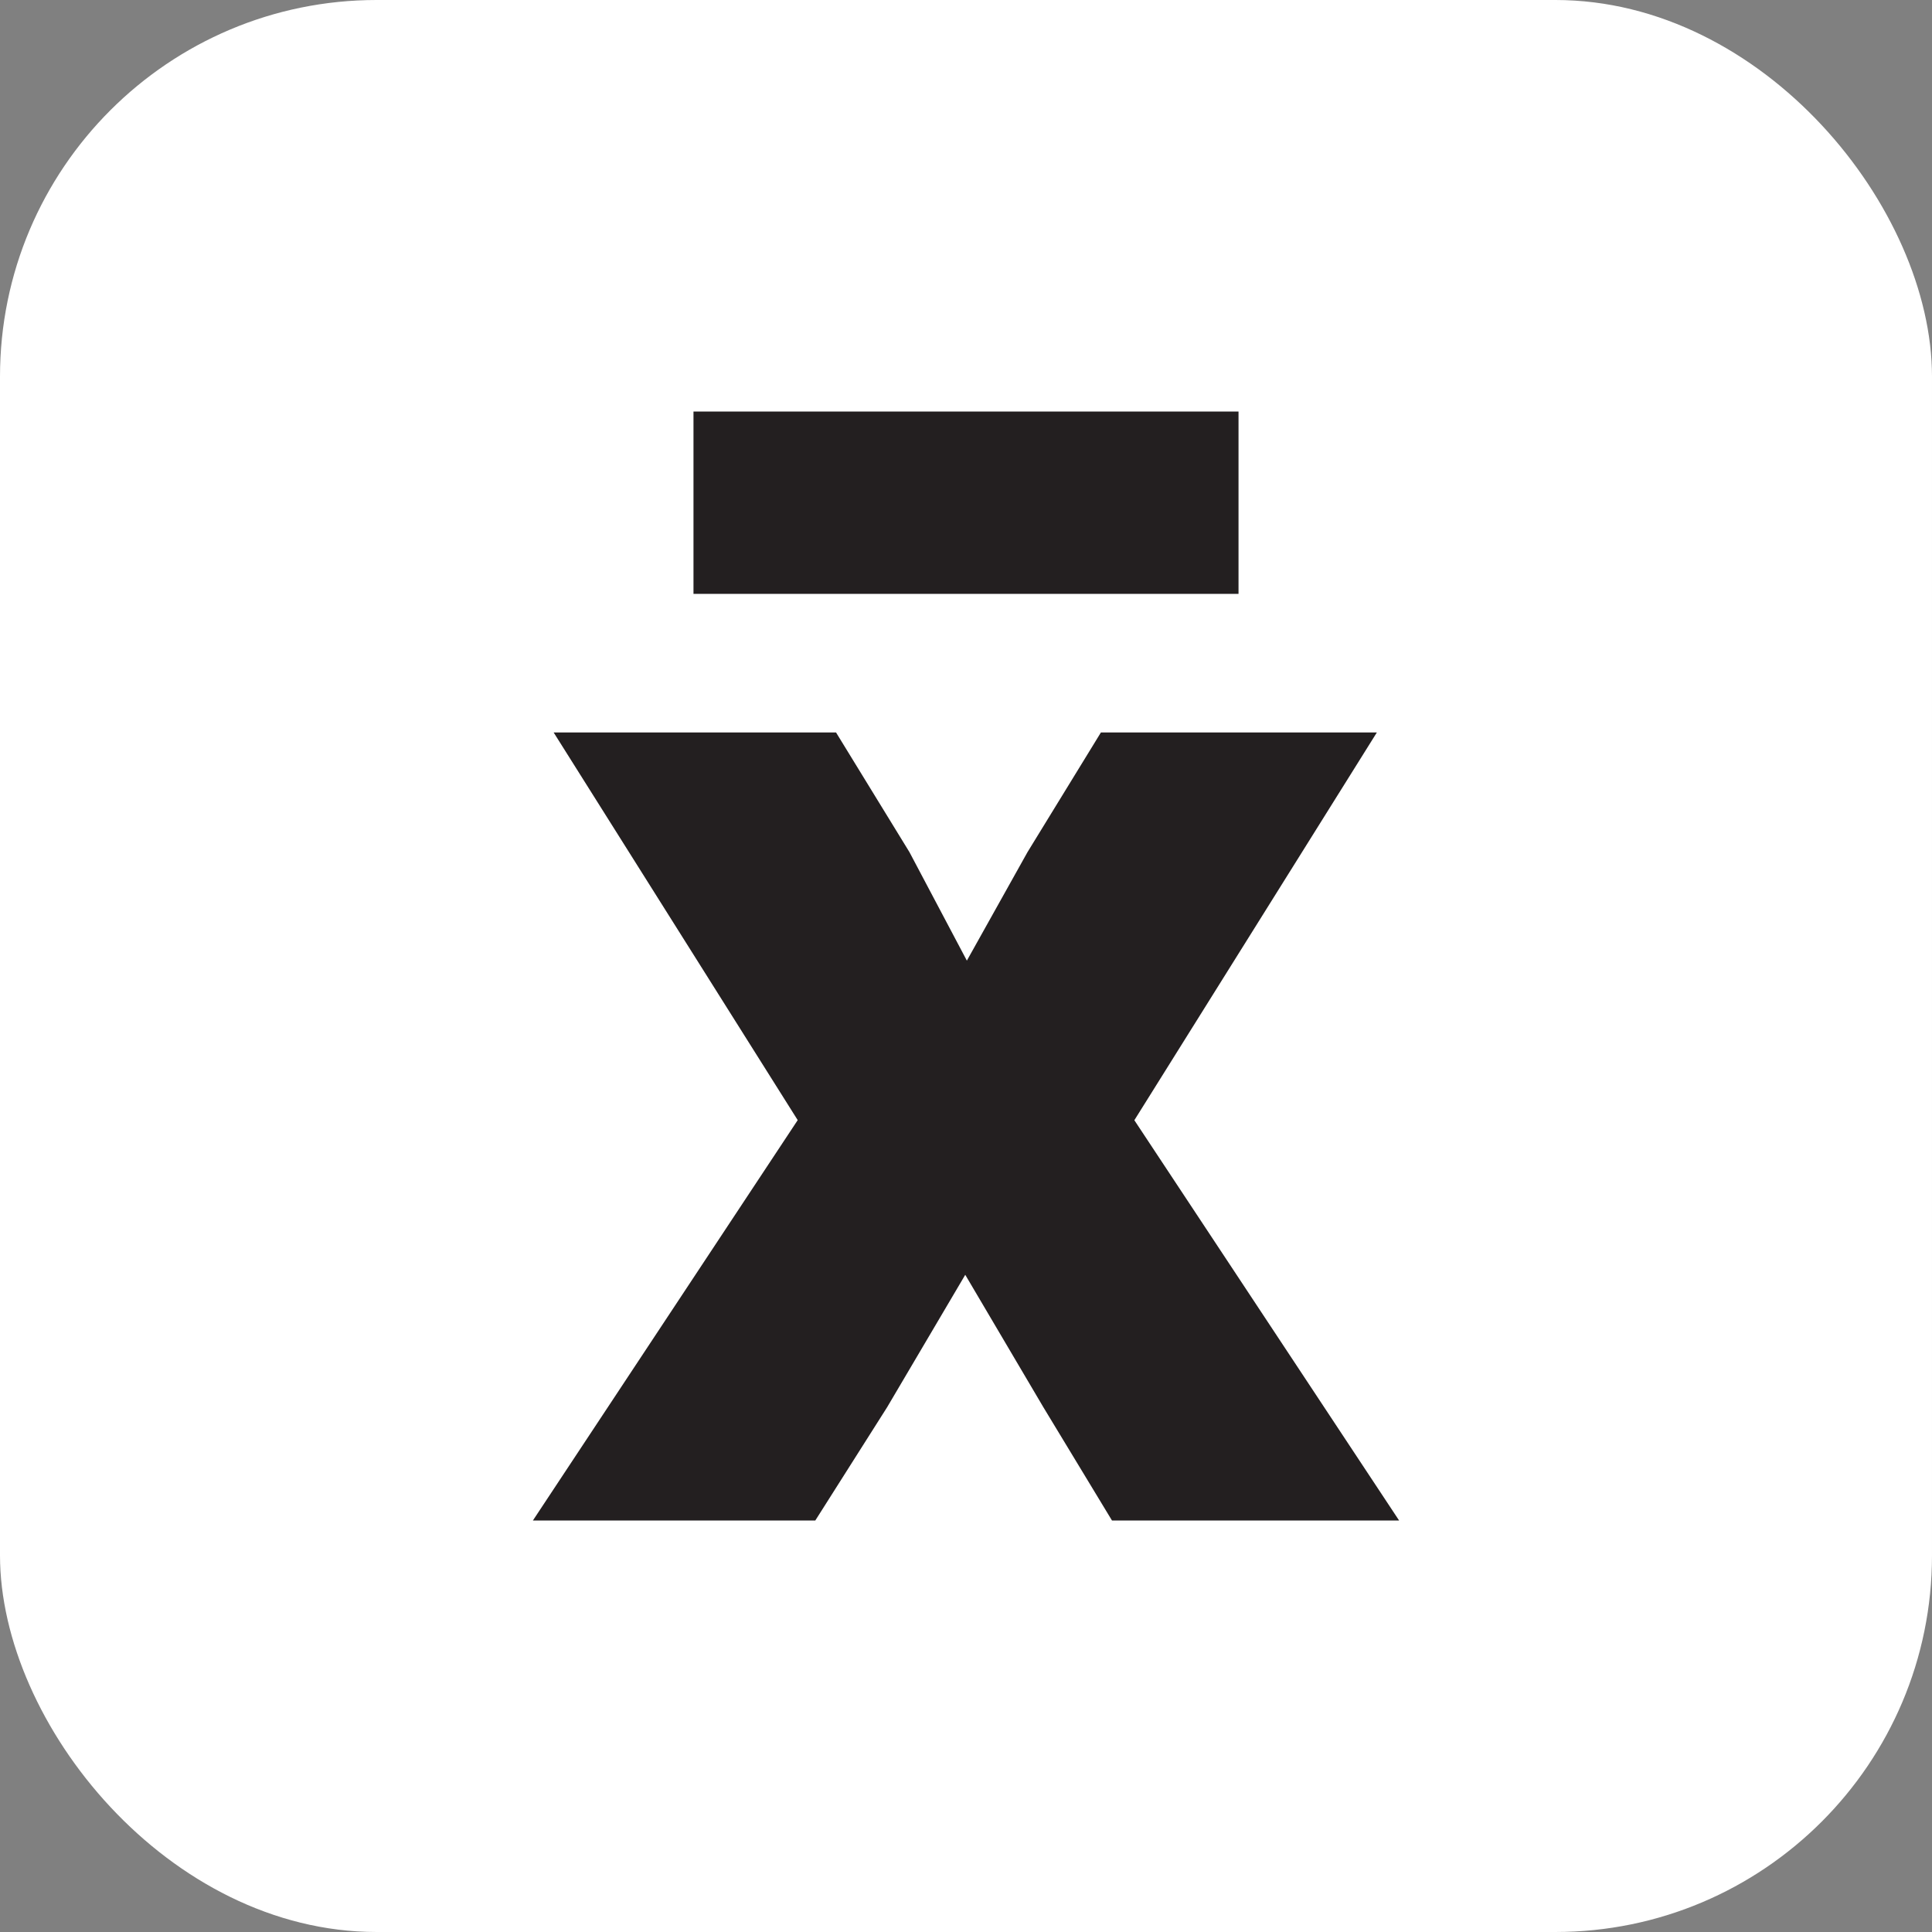
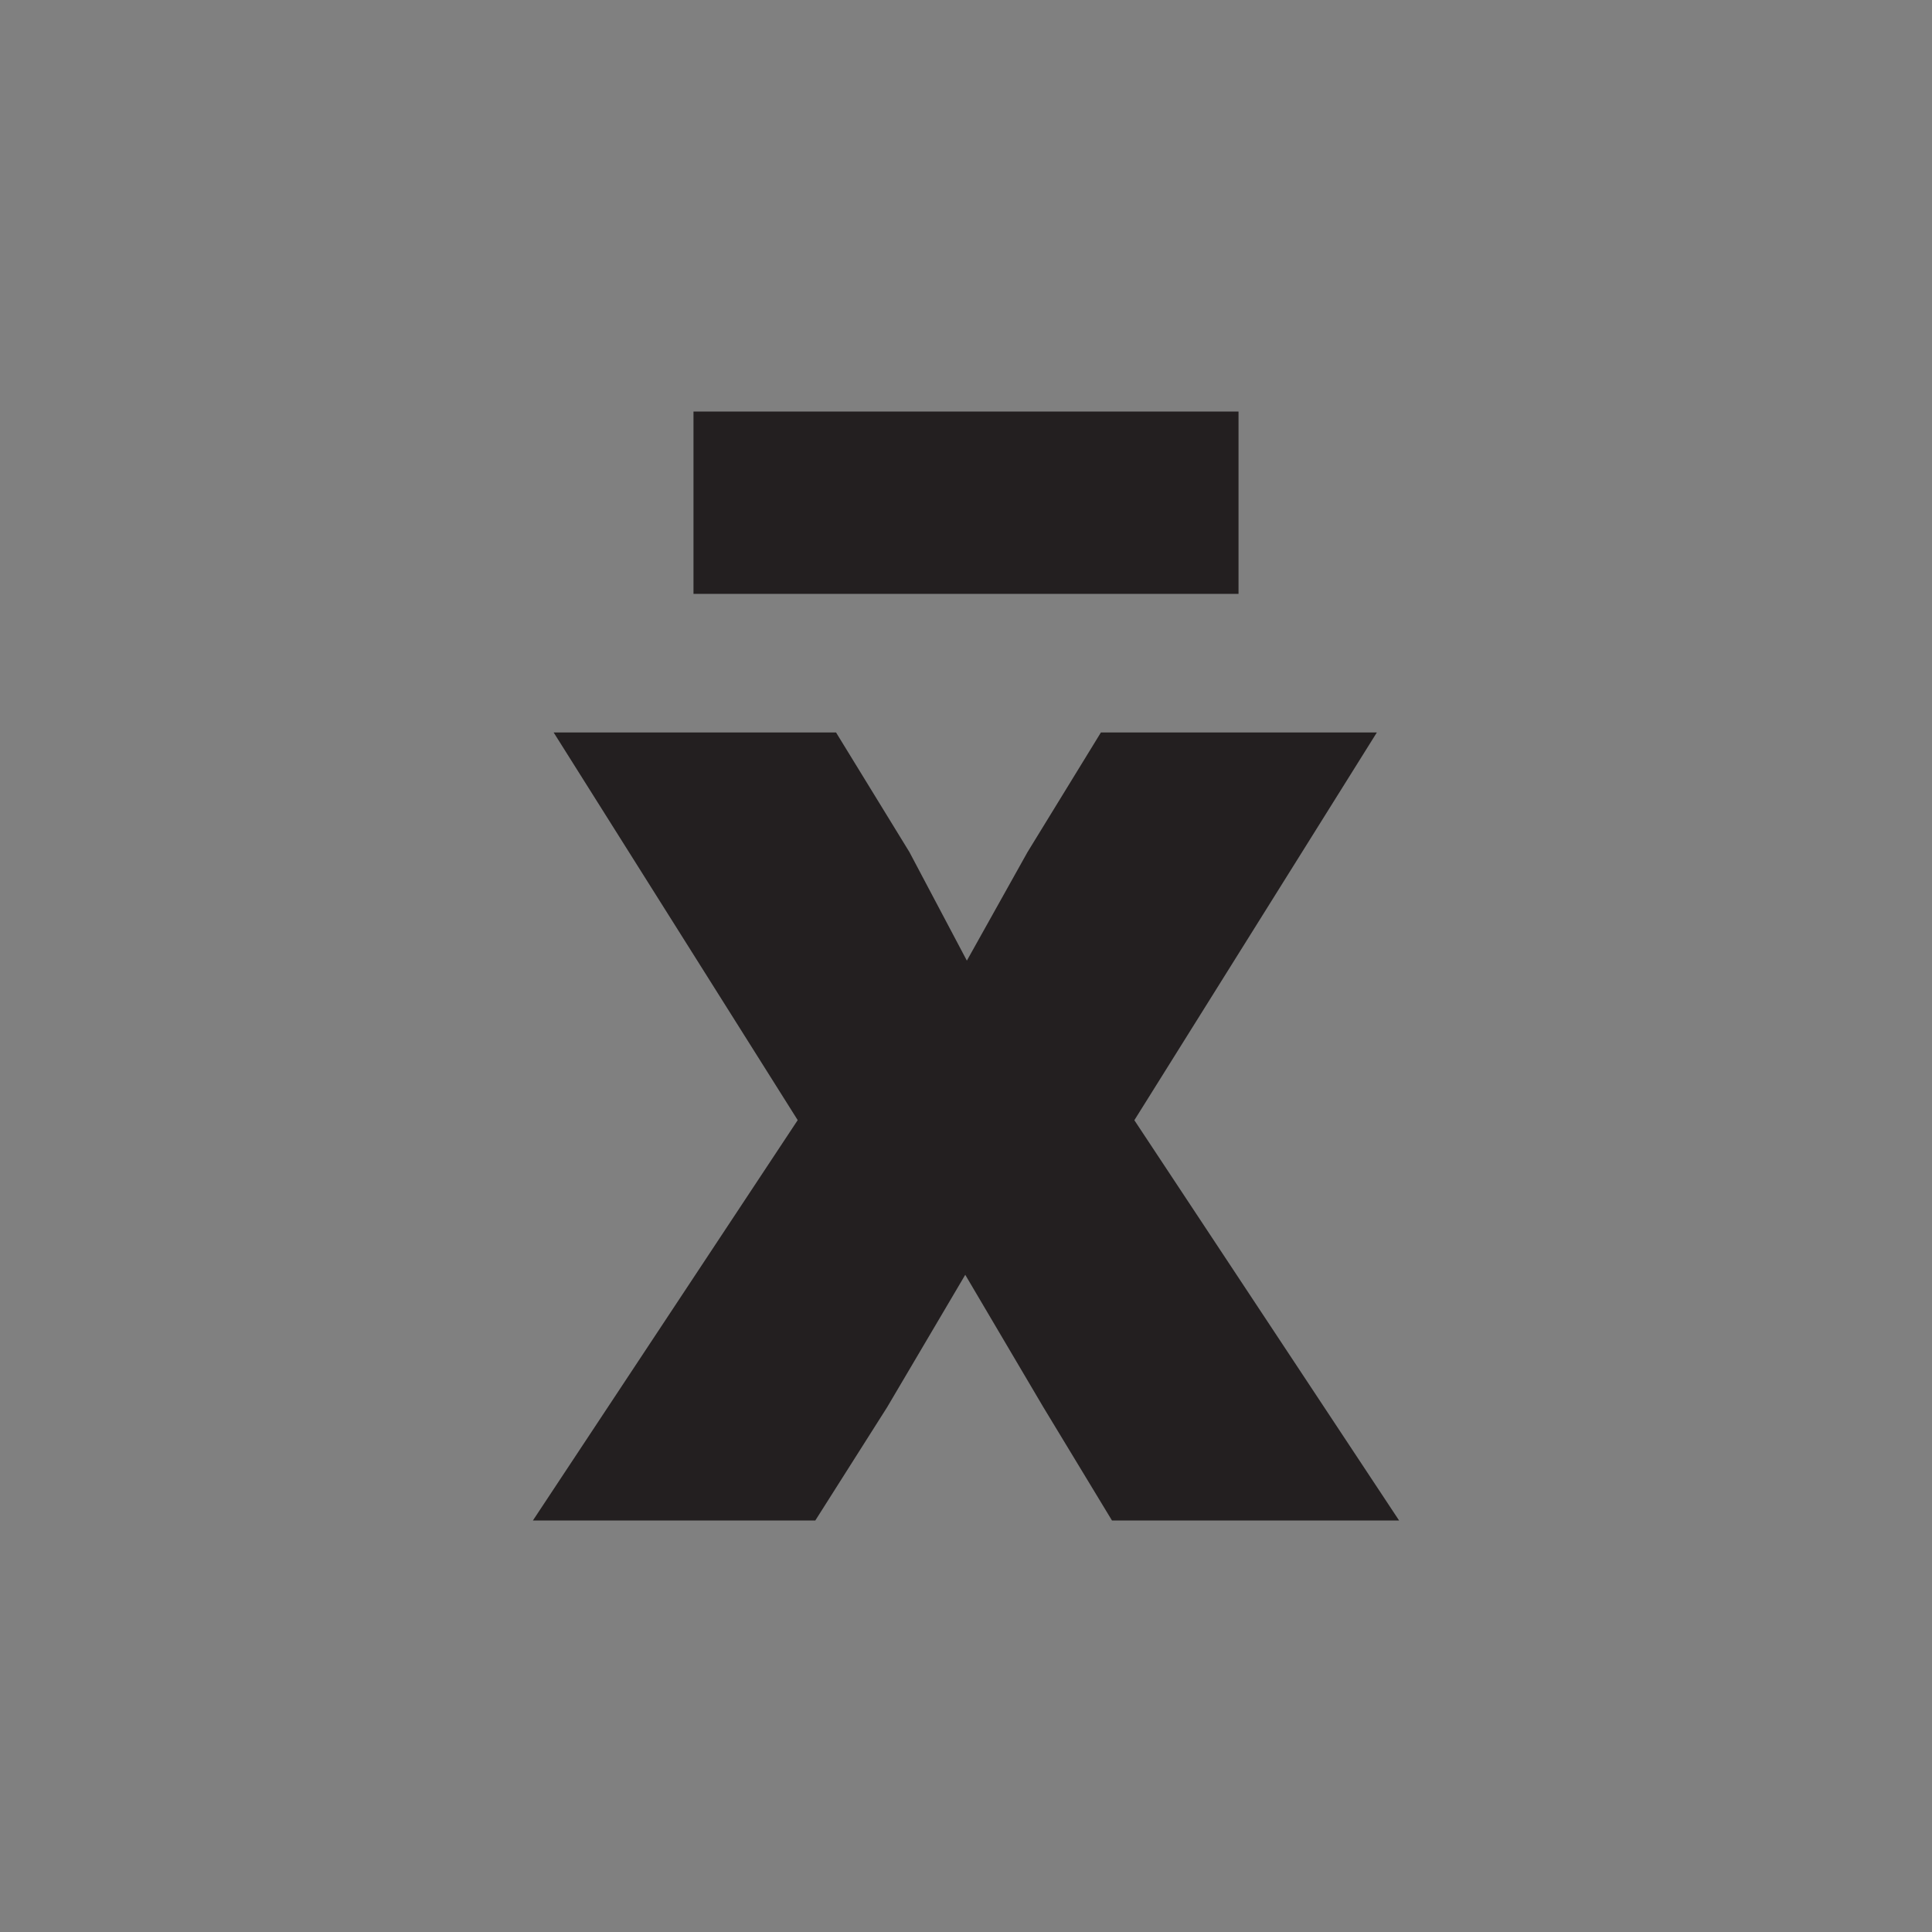
<svg xmlns="http://www.w3.org/2000/svg" id="Layer_1" data-name="Layer 1" viewBox="0 0 180 180">
  <rect x="0" y="0" width="180" height="180" fill="#808080" stroke="none" />
  <defs>
    <style>
      .cls-1 {
        fill: #231f20;
      }

      .cls-2 {
        fill: #fff;
      }
    </style>
  </defs>
-   <rect class="cls-2" width="180" height="180" rx="35.09" ry="35.09" />
-   <path class="cls-1" d="M105.68,104.36l24.67,37.3h-26.75l-6.39-10.55-7.28-12.34-7.28,12.34-6.69,10.55h-26.31l24.67-37.3-22.74-36.12h26.31l6.84,11.15,5.35,10.11,5.65-10.11,6.84-11.15h25.71l-22.59,36.12ZM115.39,55.33h-50.78v-16.99h50.78v16.99Z" />
+   <path class="cls-1" d="M105.68,104.36l24.67,37.3h-26.75l-6.39-10.55-7.28-12.34-7.28,12.34-6.69,10.55h-26.31l24.67-37.3-22.74-36.12h26.31l6.84,11.15,5.35,10.11,5.65-10.11,6.84-11.15h25.71l-22.59,36.12ZM115.39,55.33h-50.78v-16.99h50.78v16.99" />
</svg>